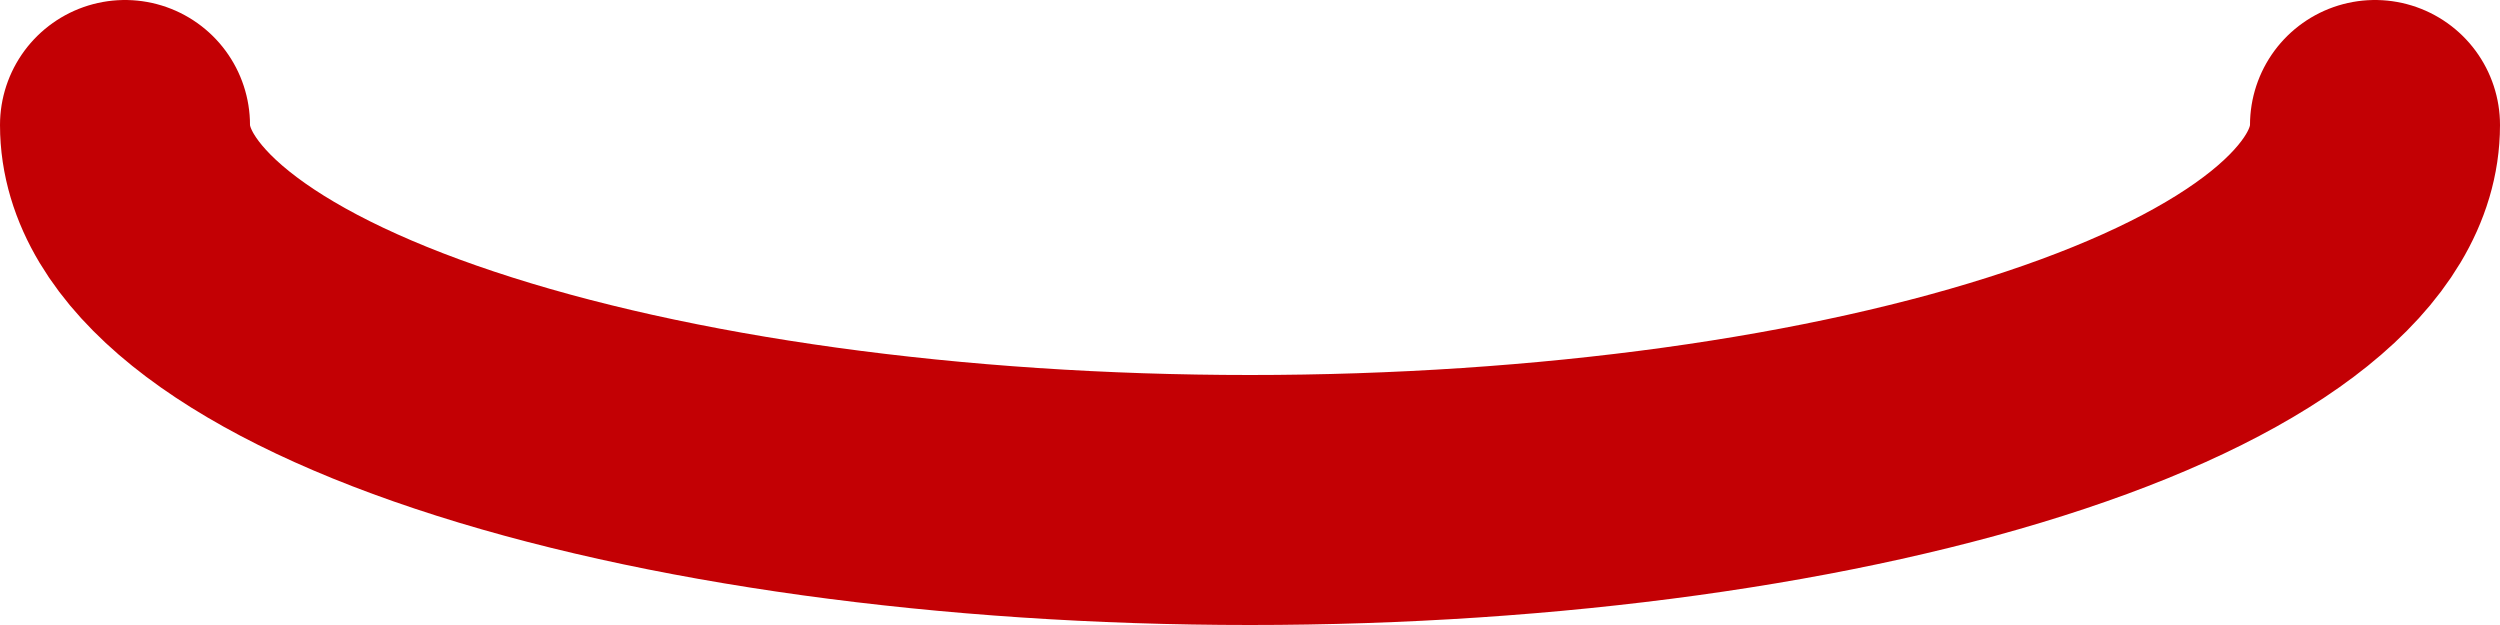
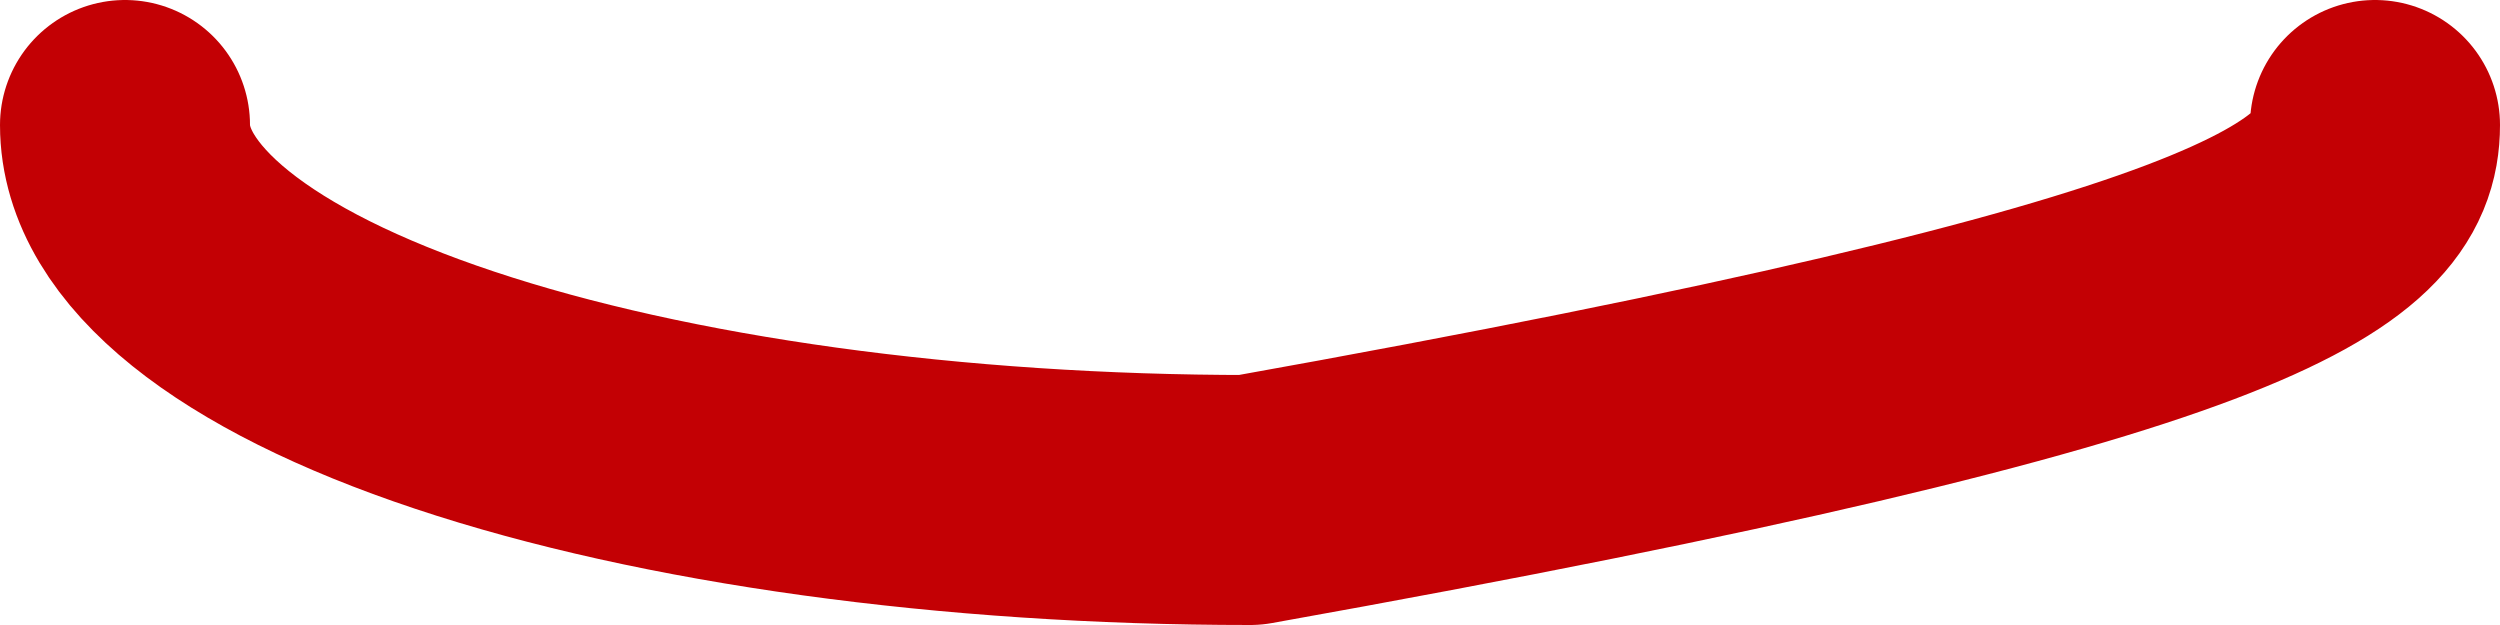
<svg xmlns="http://www.w3.org/2000/svg" fill="none" height="100%" overflow="visible" preserveAspectRatio="none" style="display: block;" viewBox="0 0 20 5" width="100%">
-   <path d="M1 1C1 1.796 1.948 2.559 3.636 3.121C5.324 3.684 7.613 4 10 4C12.387 4 14.676 3.684 16.364 3.121C18.052 2.559 19 1.796 19 1" id="Vector" stroke="#C30004" stroke-linecap="round" stroke-linejoin="round" stroke-width="2" />
+   <path d="M1 1C1 1.796 1.948 2.559 3.636 3.121C5.324 3.684 7.613 4 10 4C18.052 2.559 19 1.796 19 1" id="Vector" stroke="#C30004" stroke-linecap="round" stroke-linejoin="round" stroke-width="2" />
</svg>